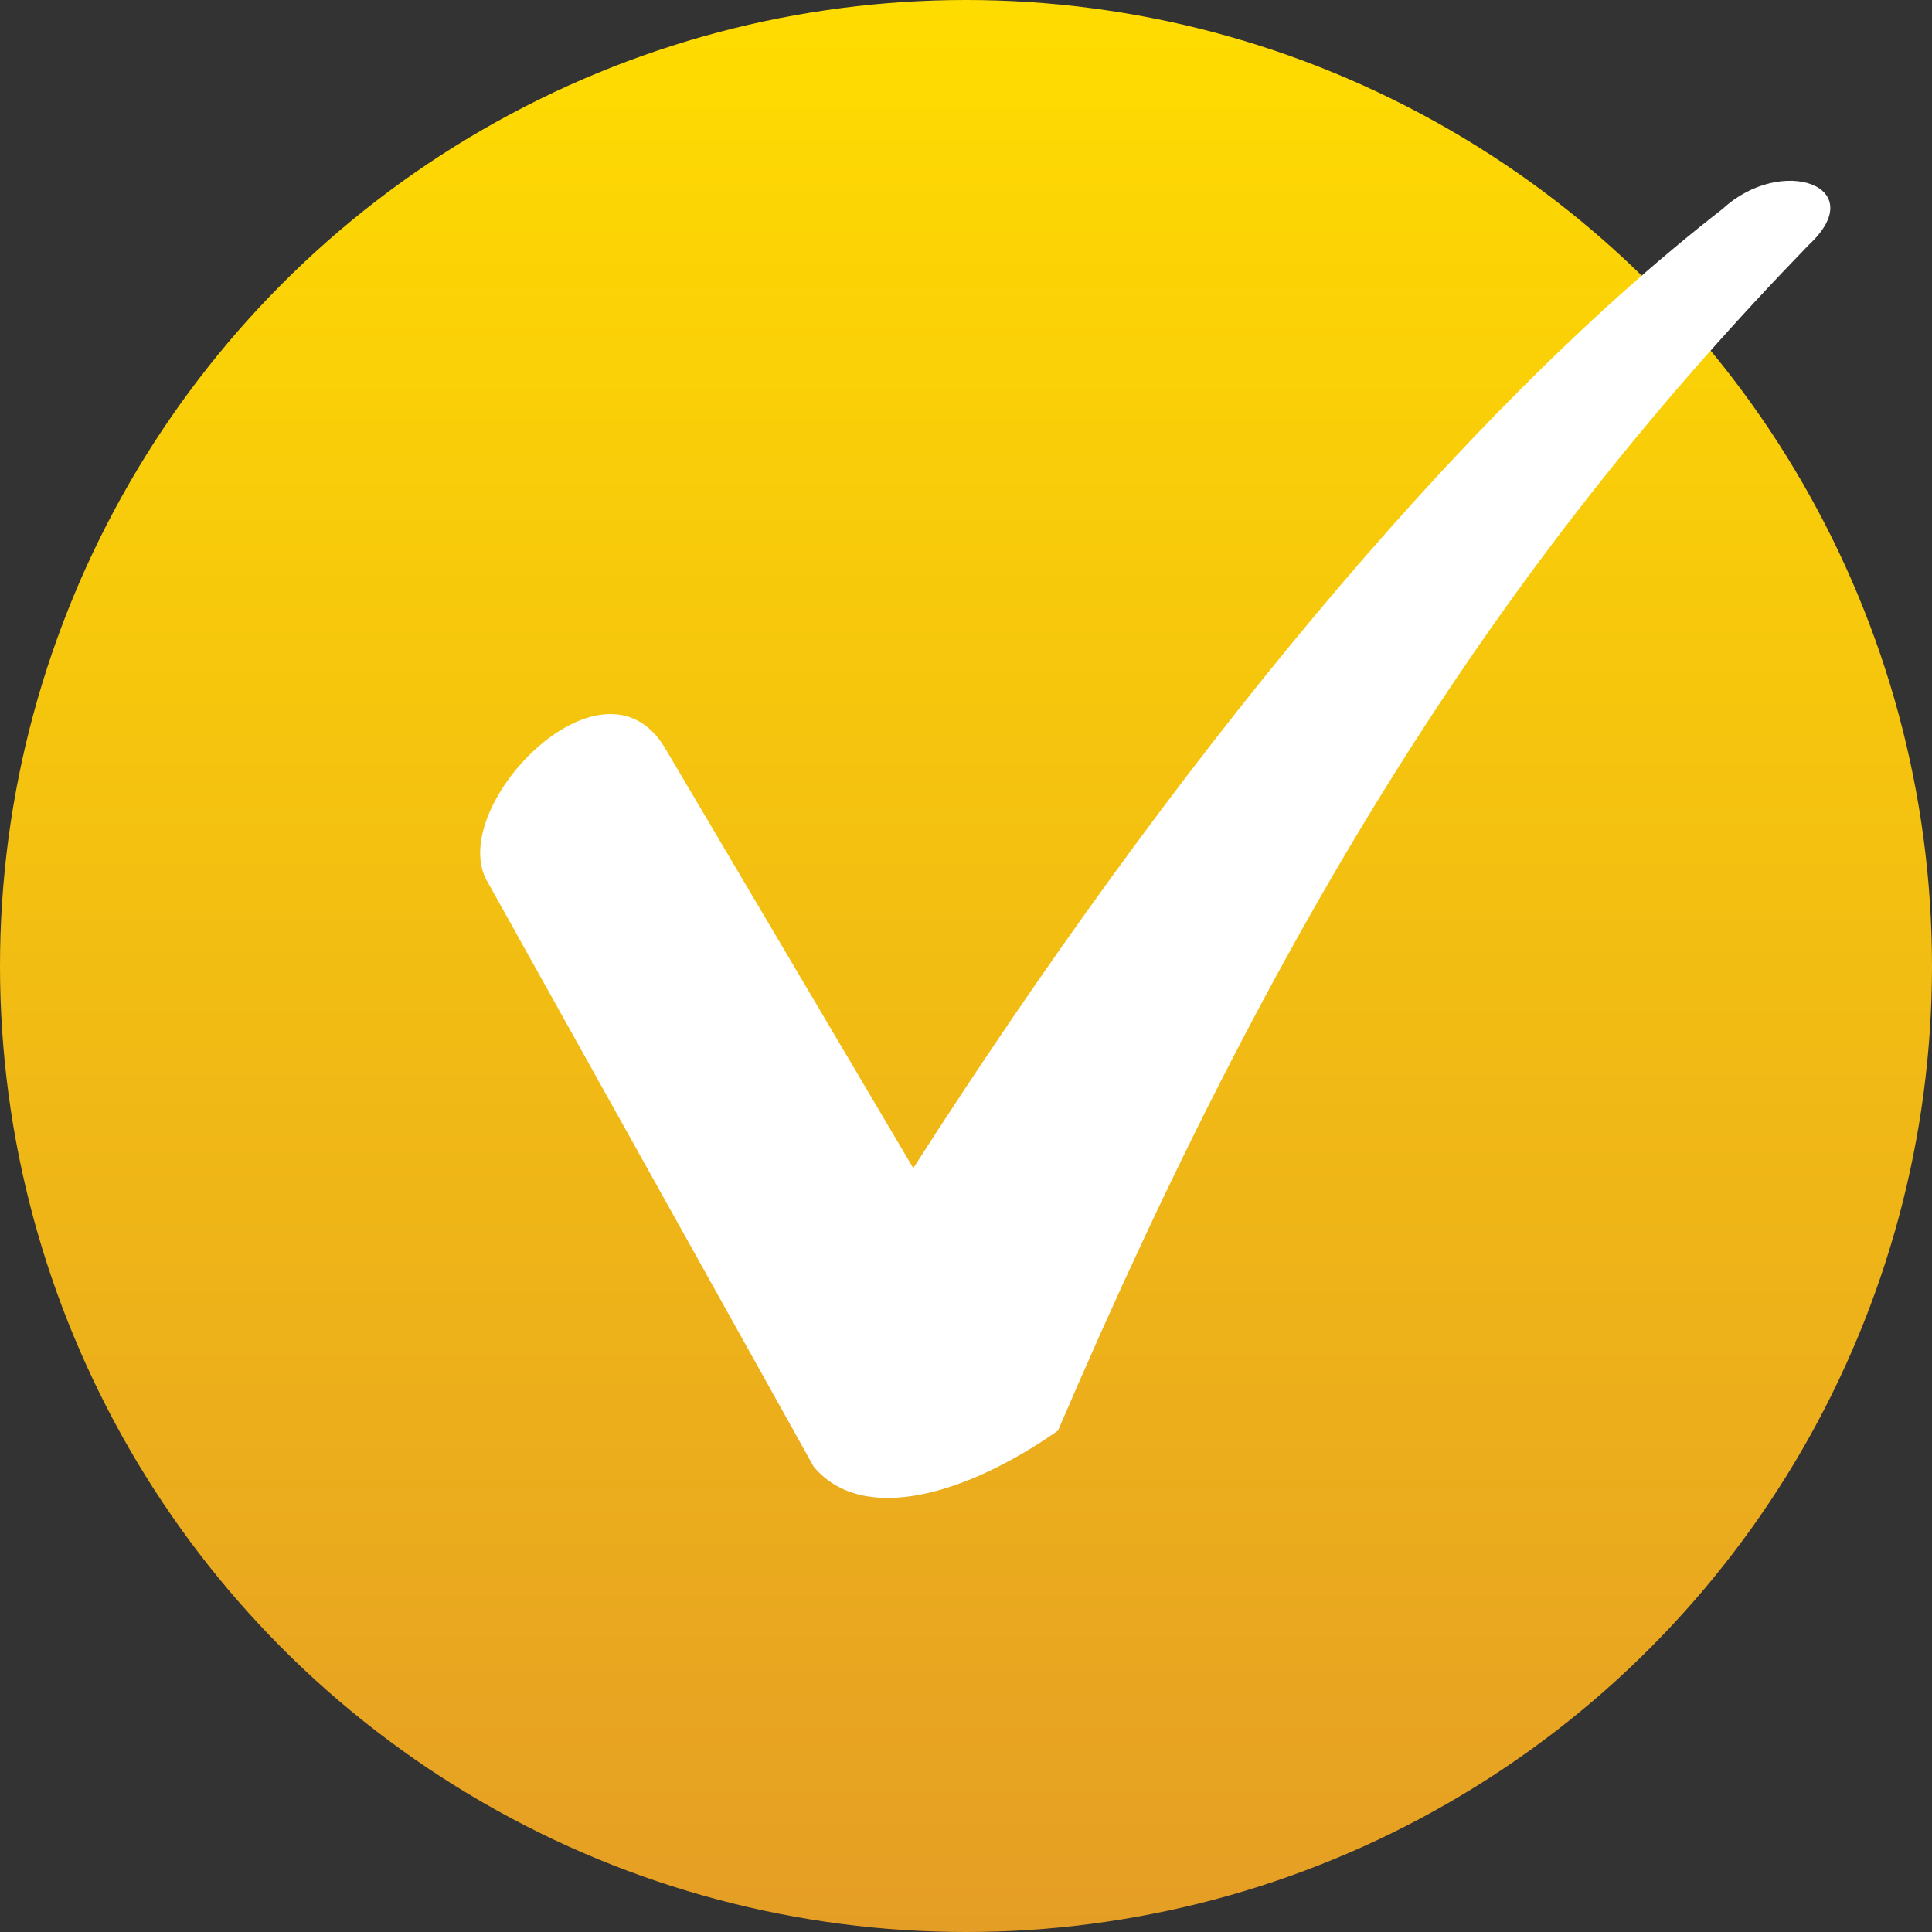
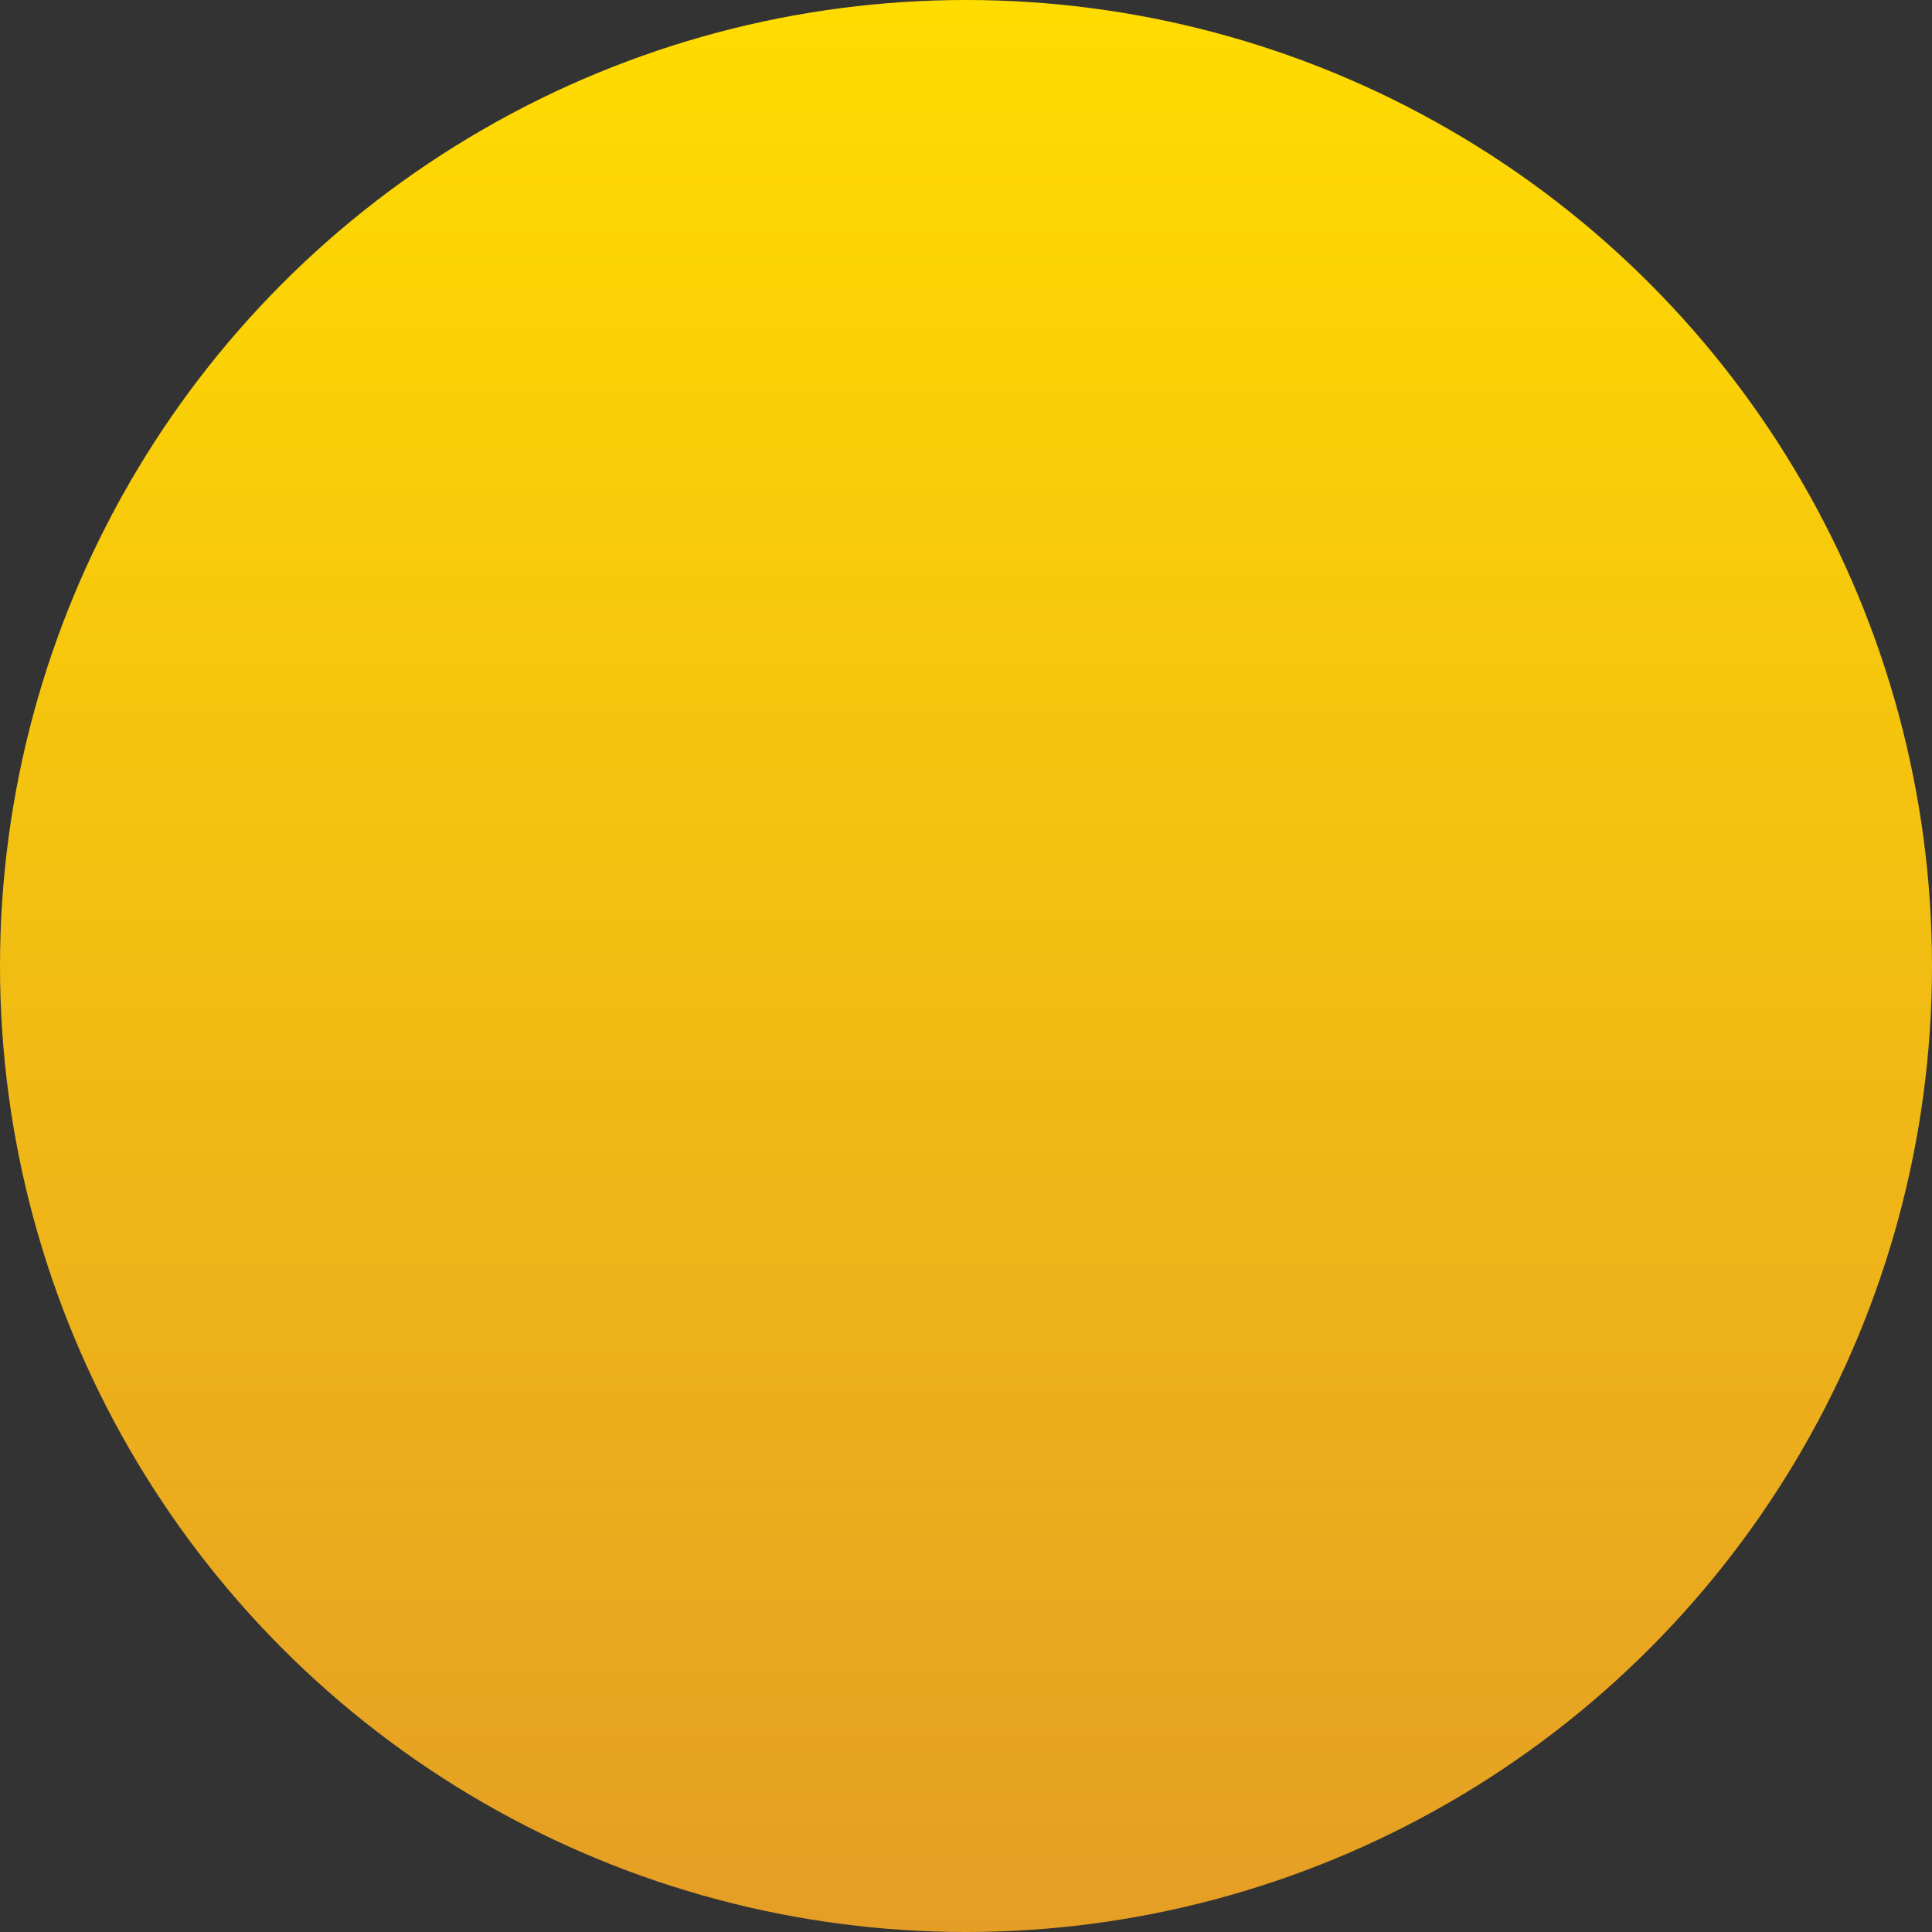
<svg xmlns="http://www.w3.org/2000/svg" width="342" height="342" viewBox="0 0 342 342" fill="none">
  <rect x="0" y="0" width="342" height="342" fill="#333333" stroke="none" />
  <circle cx="171" cy="171" r="171" fill="url(#paint0_linear_1478_30)" />
-   <path d="M117.639 132.282L161.67 206.785C207.301 135.487 258.537 73 304.969 36.95C315.377 27.337 331.388 32.945 320.18 43.359C268.144 97.033 228.116 157.917 187.288 253.249C171.276 264.465 152.864 270.073 144.057 259.658L86.417 156.315C78.412 143.498 106.431 113.857 117.639 132.282Z" fill="white" />
  <defs>
    <linearGradient id="paint0_linear_1478_30" x1="171" y1="0" x2="171" y2="342" gradientUnits="userSpaceOnUse">
      <stop stop-color="#FFDC00" />
      <stop offset="1" stop-color="#E59E25" />
    </linearGradient>
  </defs>
</svg>